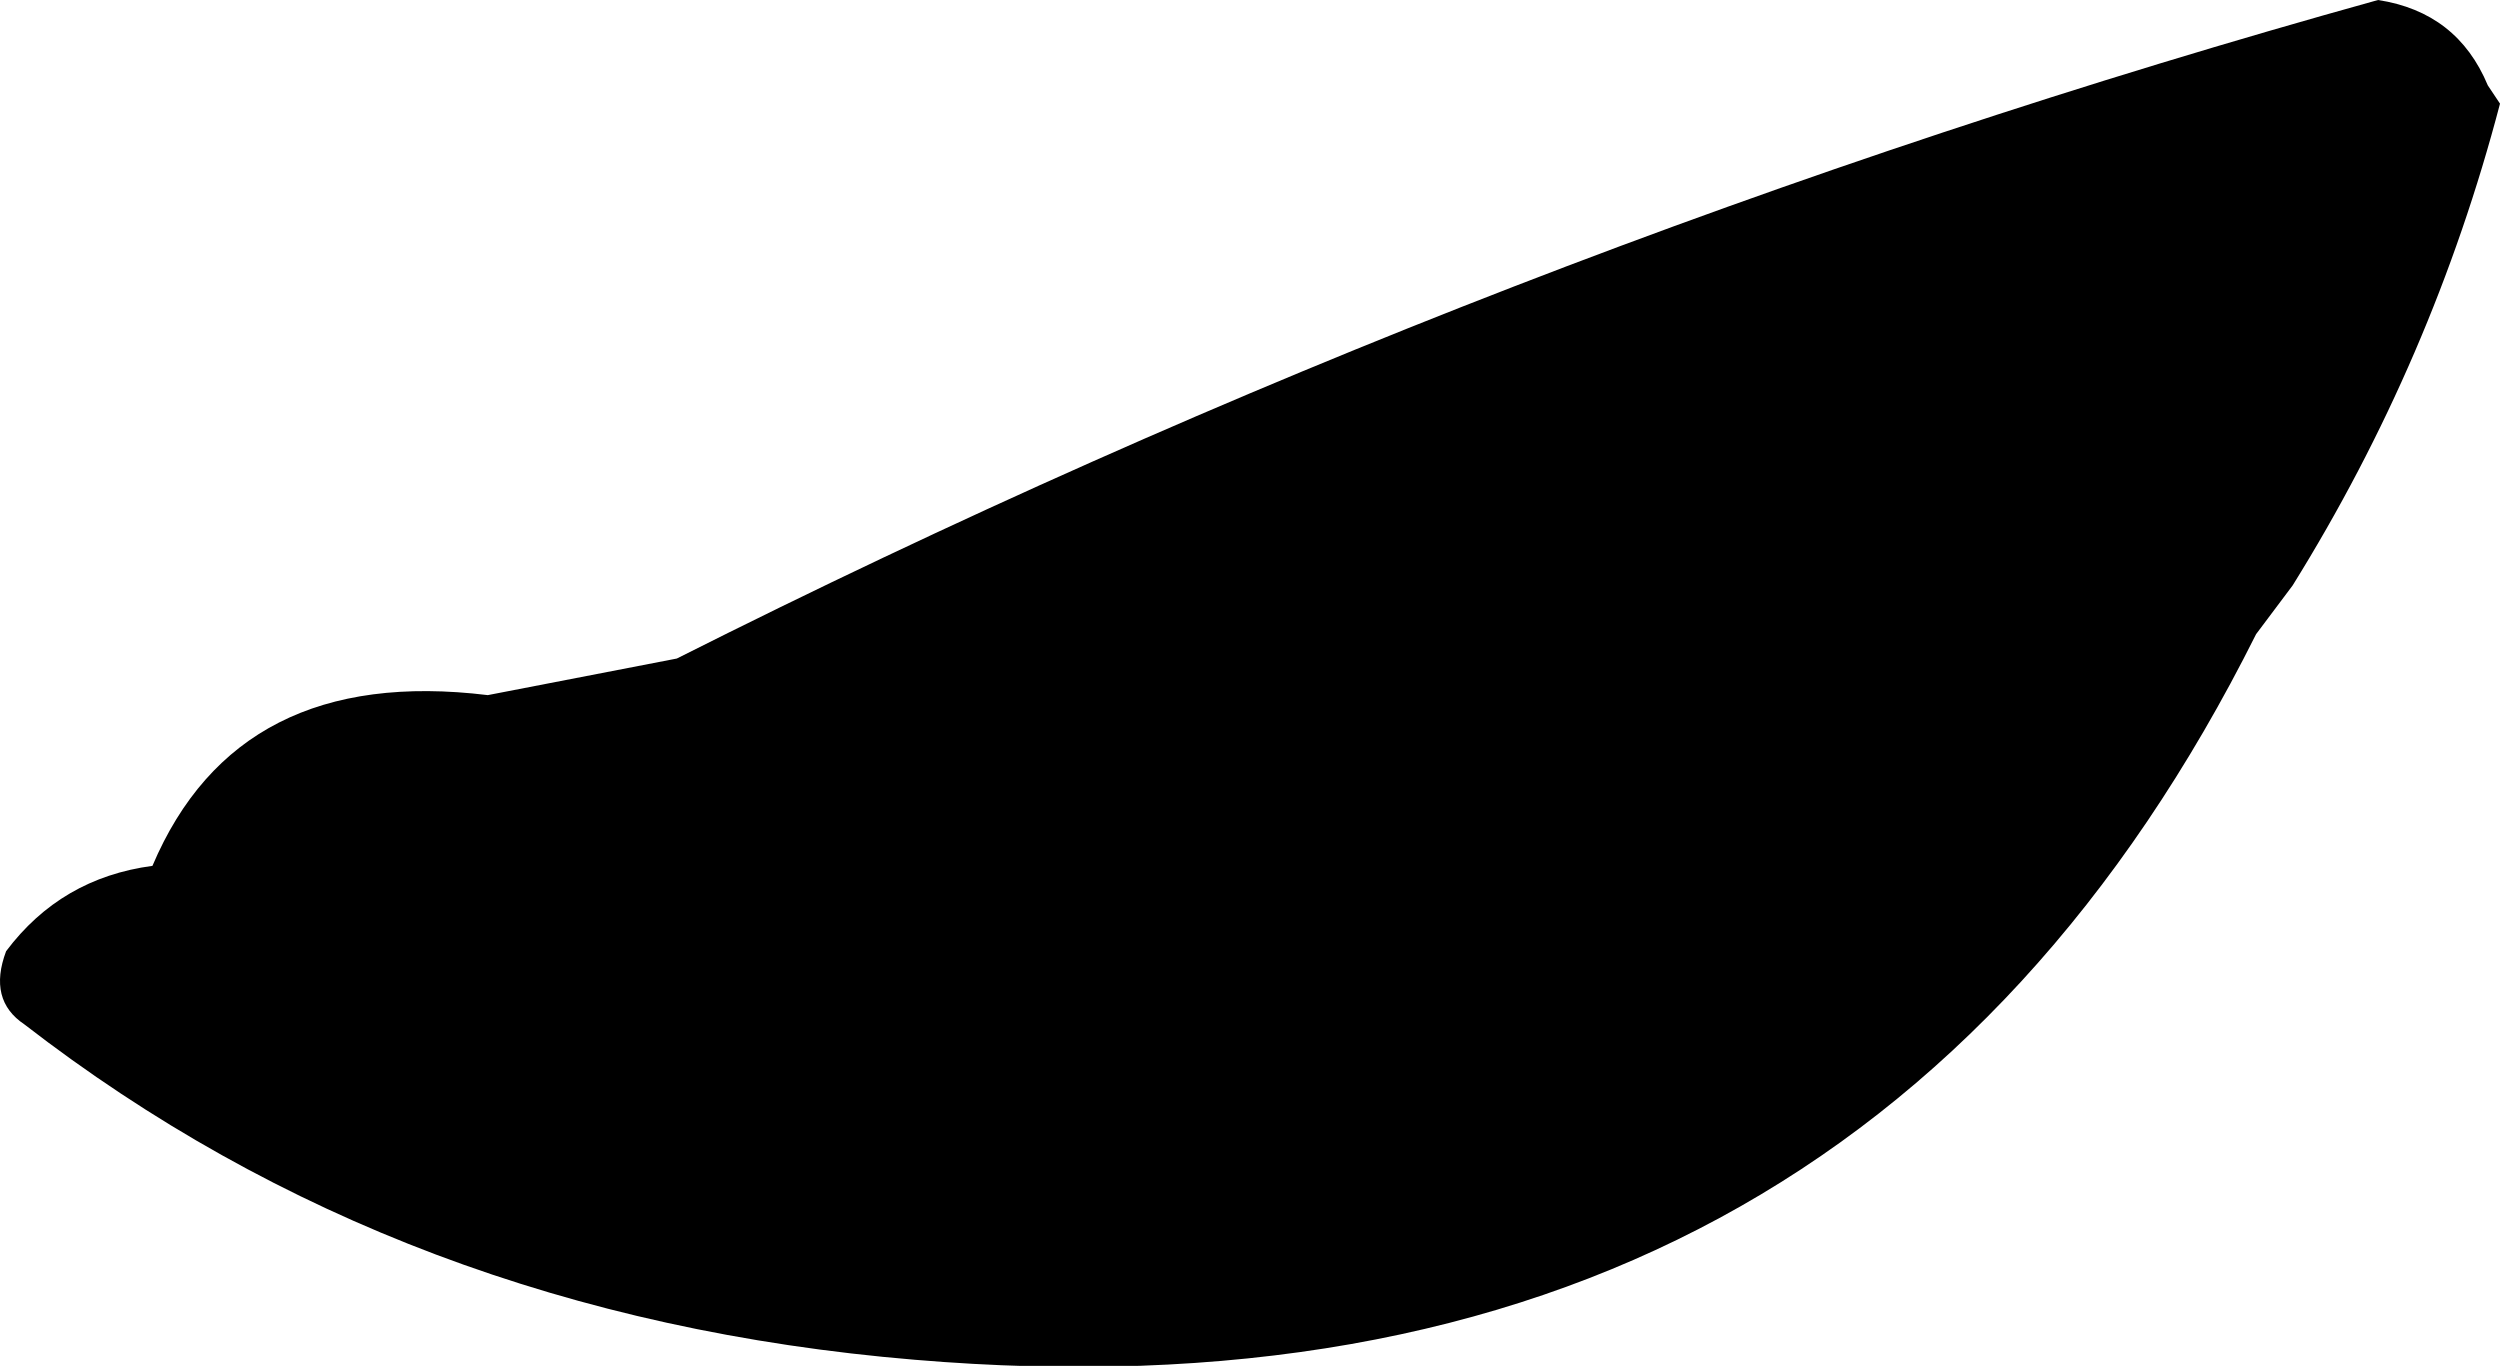
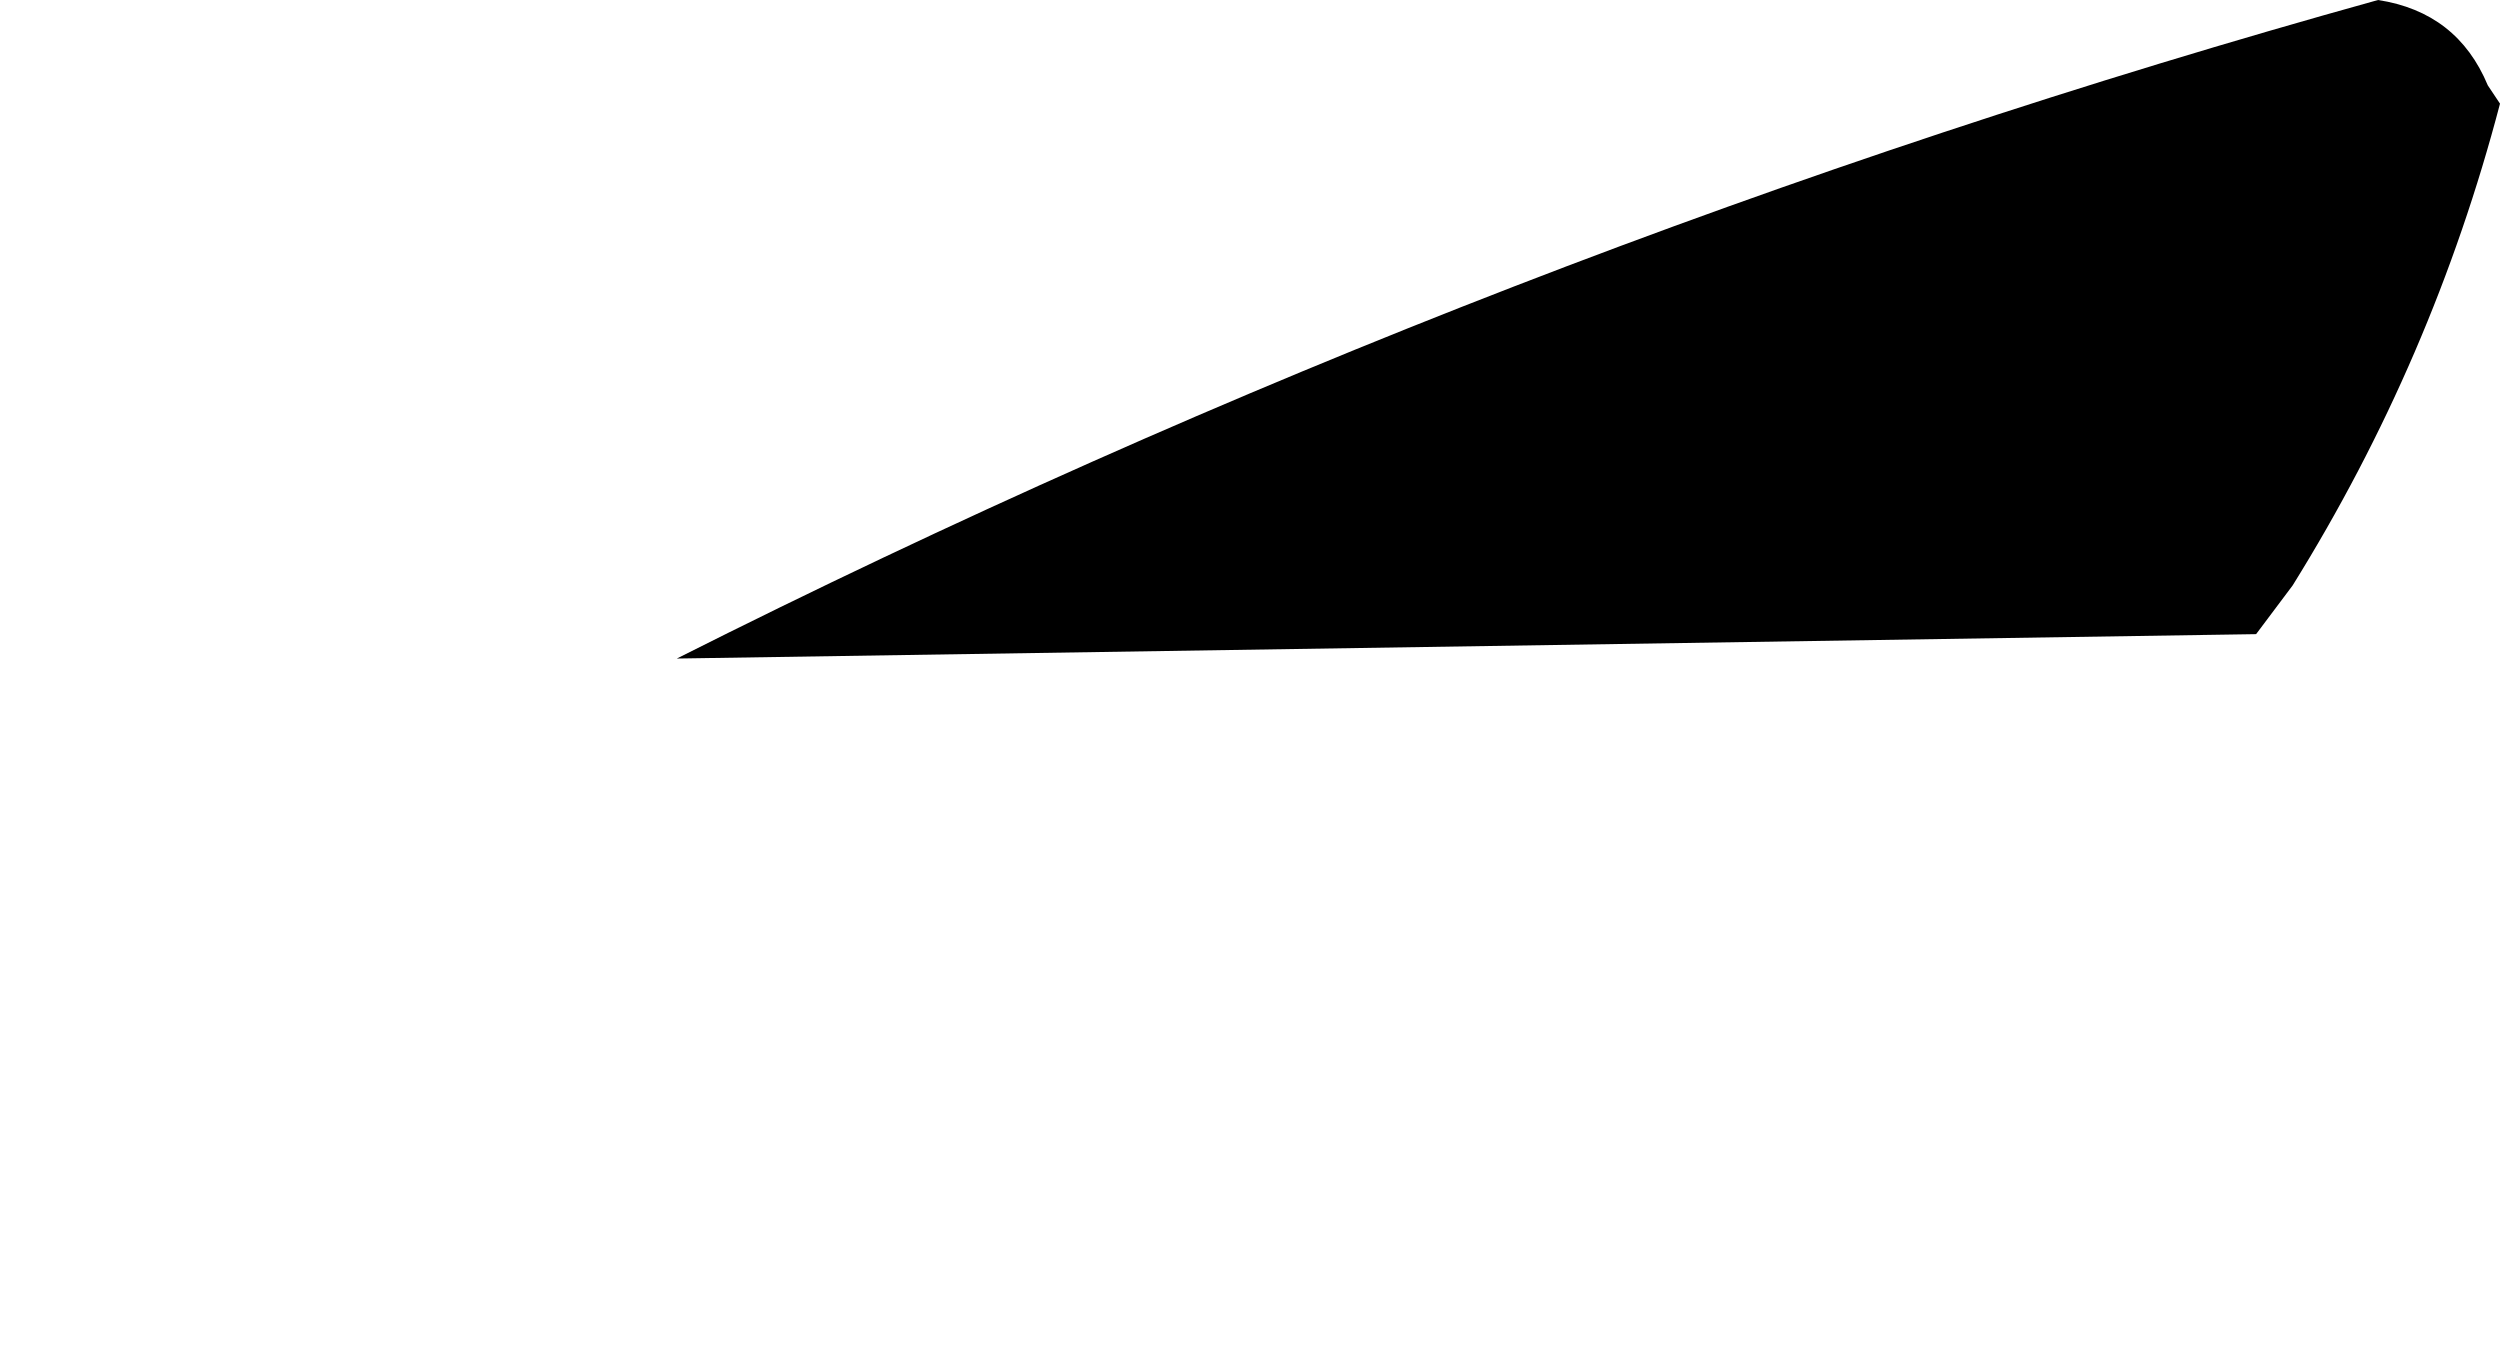
<svg xmlns="http://www.w3.org/2000/svg" height="11.2px" width="20.5px">
  <g transform="matrix(1.0, 0.0, 0.0, 1.0, -248.75, -208.5)">
-     <path d="M269.15 209.2 L269.25 209.35 Q268.7 211.45 267.55 213.3 L267.25 213.7 Q263.95 220.3 256.25 219.65 252.05 219.3 248.95 216.9 248.65 216.7 248.8 216.3 249.25 215.7 250.0 215.6 250.7 213.95 252.75 214.2 L254.3 213.9 Q261.05 210.5 268.25 208.5 268.9 208.6 269.15 209.2" fill="#000000" fill-rule="evenodd" stroke="none" />
+     <path d="M269.15 209.2 L269.25 209.35 Q268.7 211.45 267.55 213.3 L267.25 213.7 L254.3 213.9 Q261.05 210.5 268.25 208.5 268.9 208.6 269.15 209.2" fill="#000000" fill-rule="evenodd" stroke="none" />
  </g>
</svg>